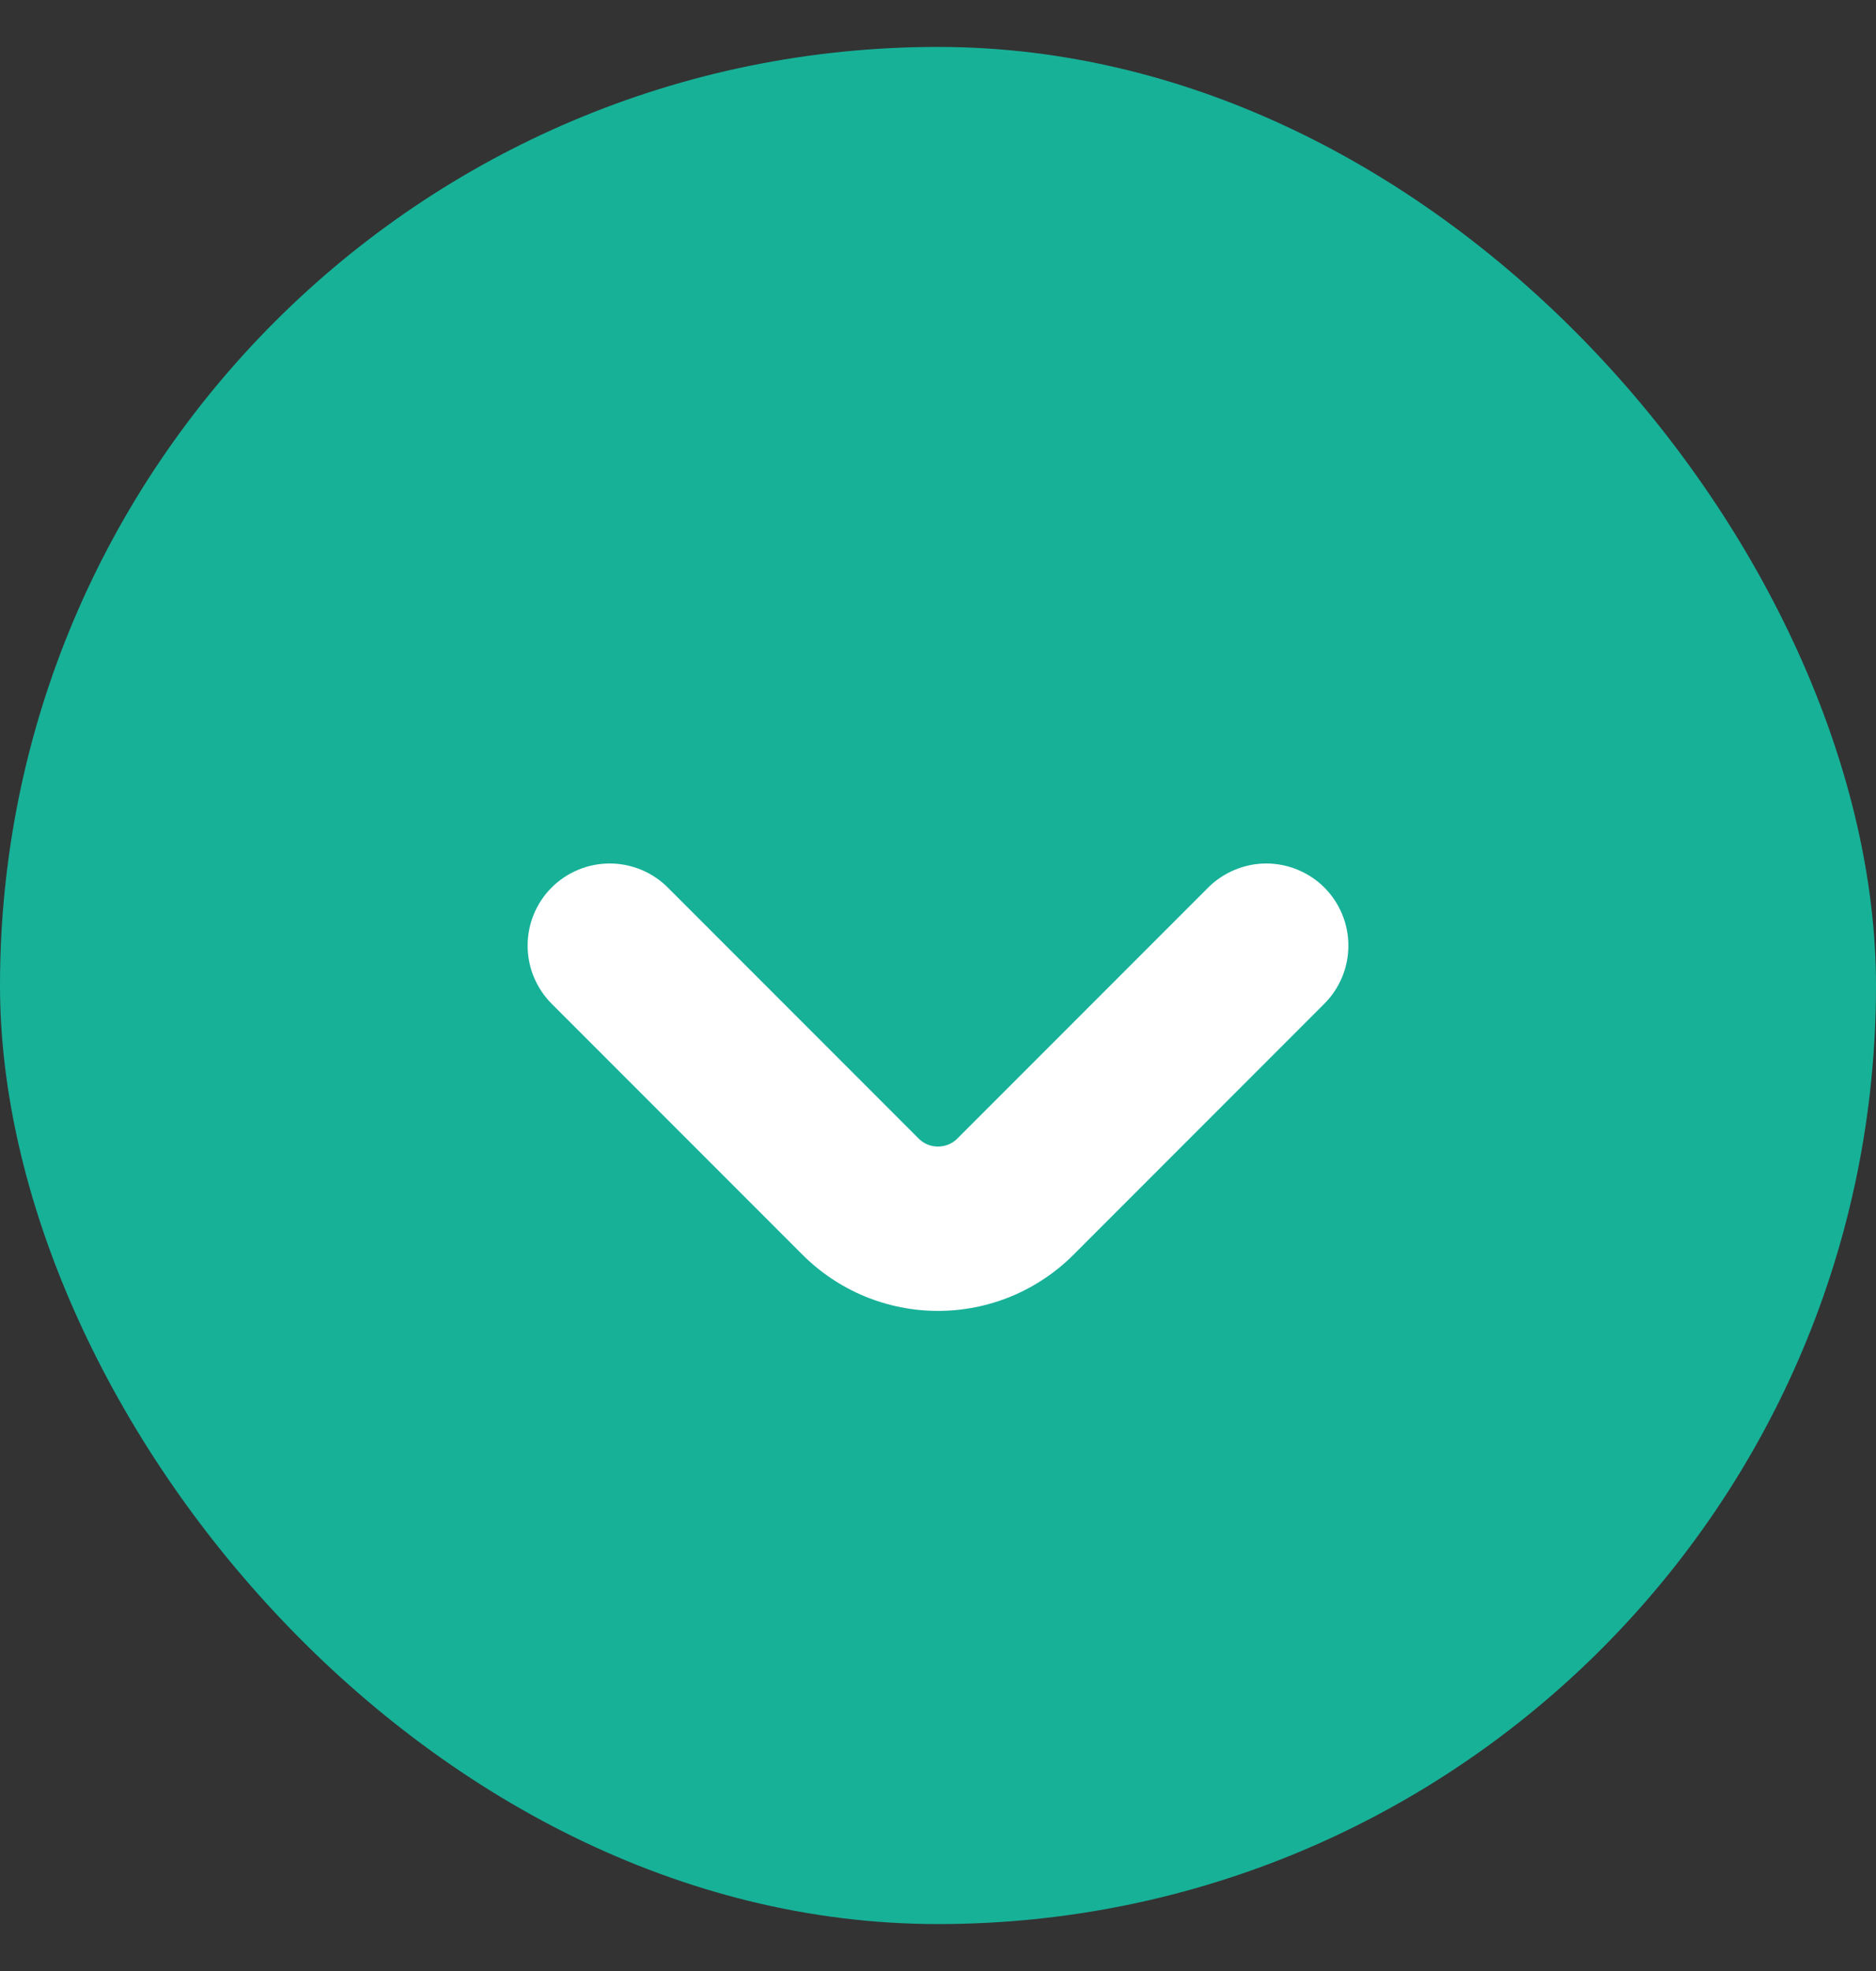
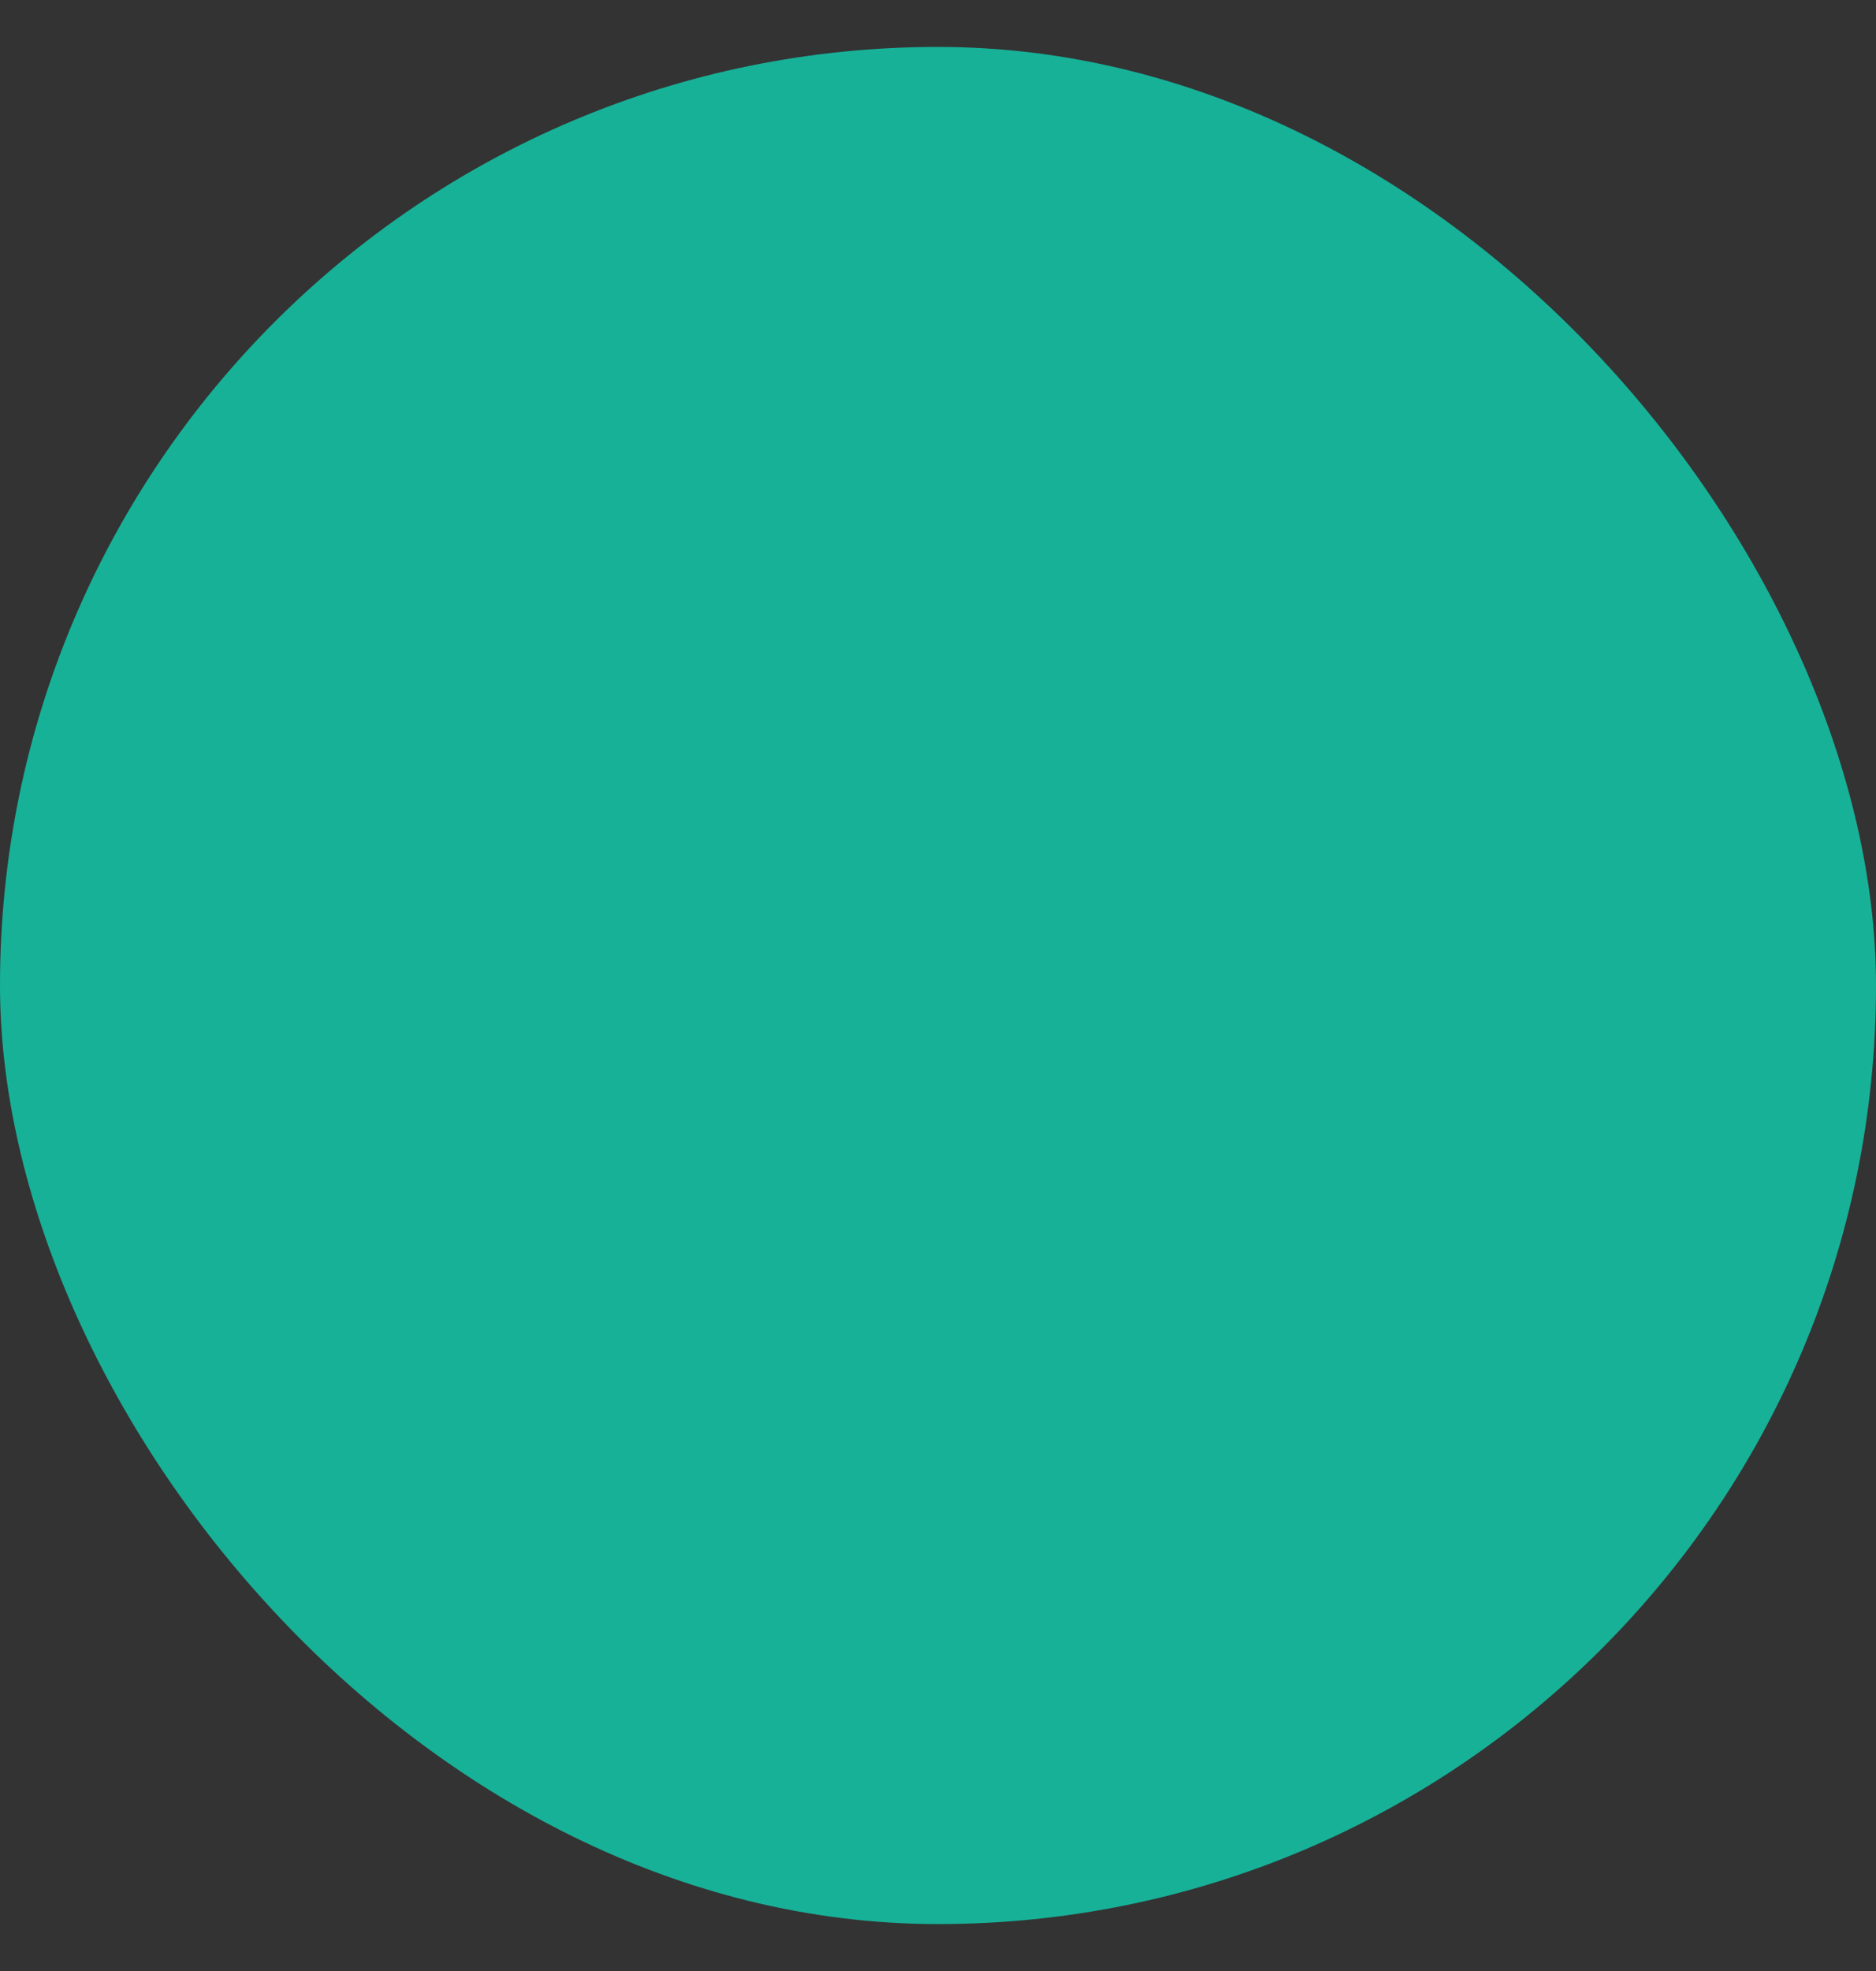
<svg xmlns="http://www.w3.org/2000/svg" width="20" height="21" viewBox="0 0 20 21" fill="none">
  <rect x="0" y="0" width="20" height="21" fill="#333333" stroke="none" />
  <rect y="0.5" width="20" height="20" rx="10" fill="#17B198" />
-   <path d="M14.119 9.456C14.038 9.375 13.941 9.311 13.835 9.267C13.729 9.223 13.615 9.2 13.5 9.2C13.385 9.2 13.271 9.223 13.165 9.267C13.059 9.311 12.962 9.375 12.881 9.456L10.206 12.131C10.151 12.186 10.077 12.216 10 12.216C9.922 12.216 9.848 12.186 9.794 12.131L7.119 9.456C6.955 9.292 6.732 9.2 6.5 9.2C6.268 9.2 6.046 9.292 5.881 9.456C5.717 9.62 5.625 9.843 5.625 10.075C5.625 10.307 5.717 10.53 5.881 10.694L8.556 13.369C8.746 13.559 8.971 13.709 9.219 13.812C9.466 13.914 9.732 13.967 10 13.967C10.268 13.967 10.534 13.914 10.781 13.812C11.029 13.709 11.254 13.559 11.444 13.369L14.119 10.694C14.283 10.53 14.375 10.307 14.375 10.075C14.375 9.843 14.283 9.621 14.119 9.456Z" fill="white" />
</svg>